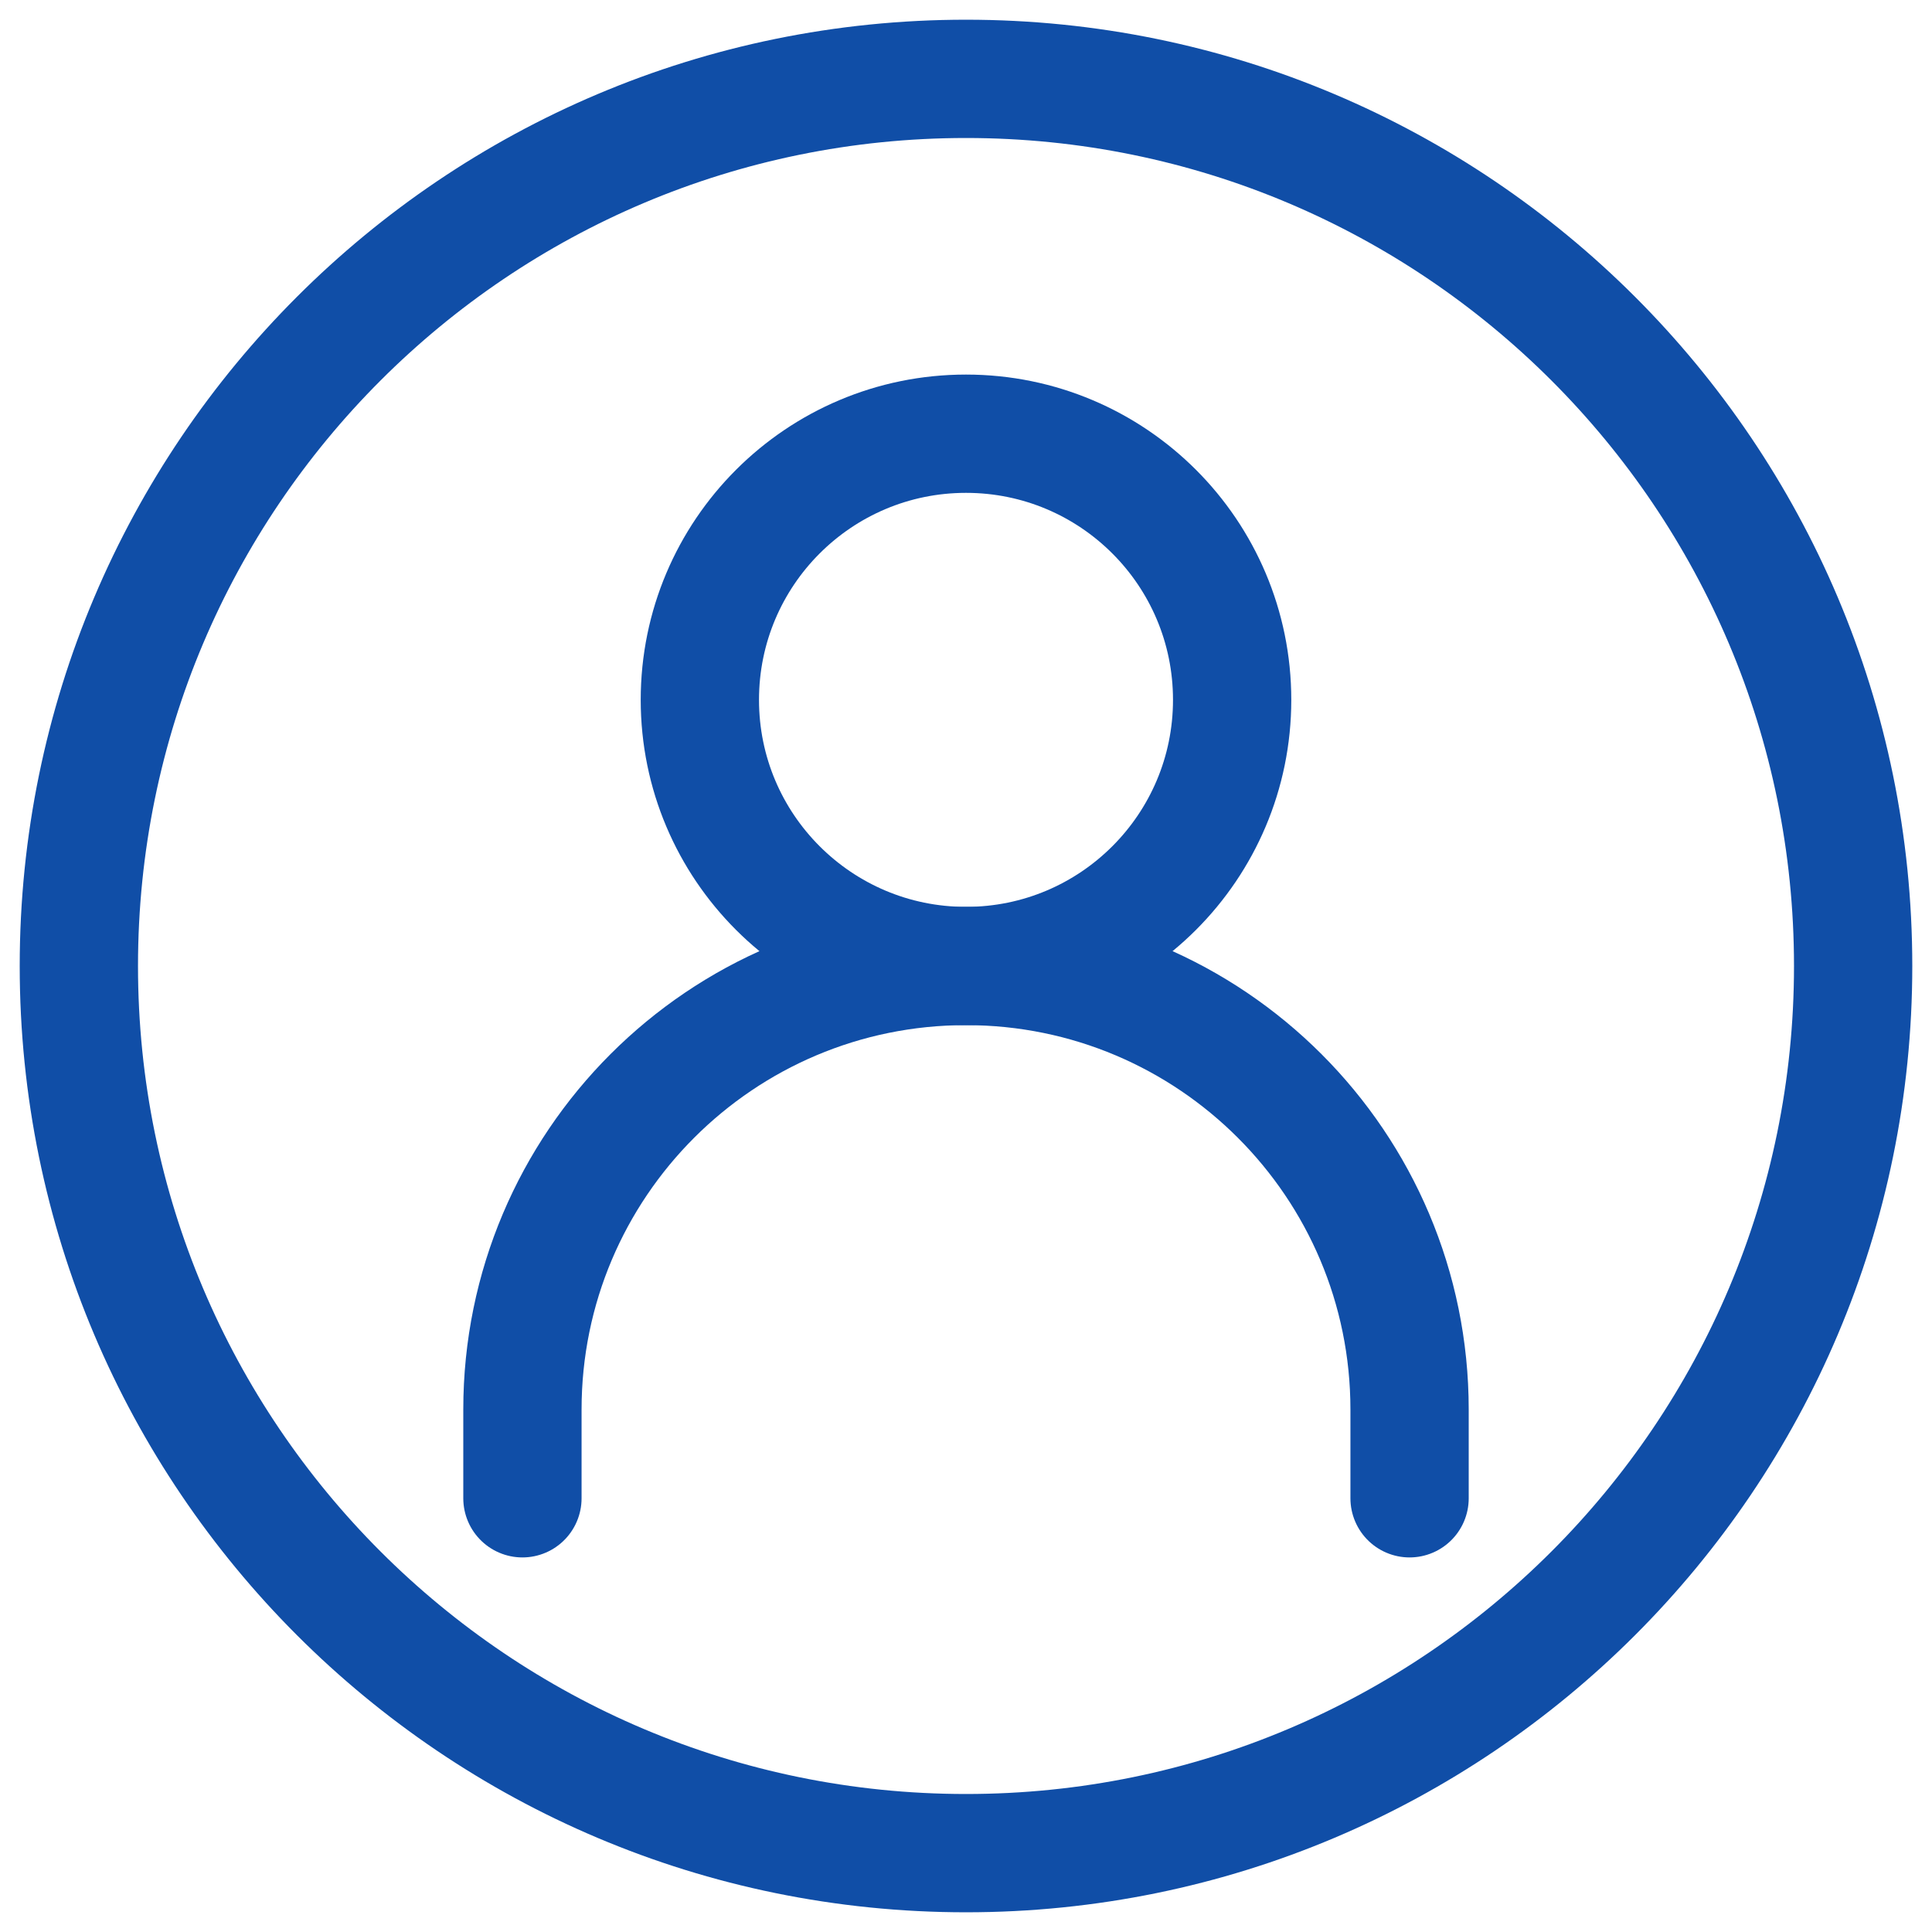
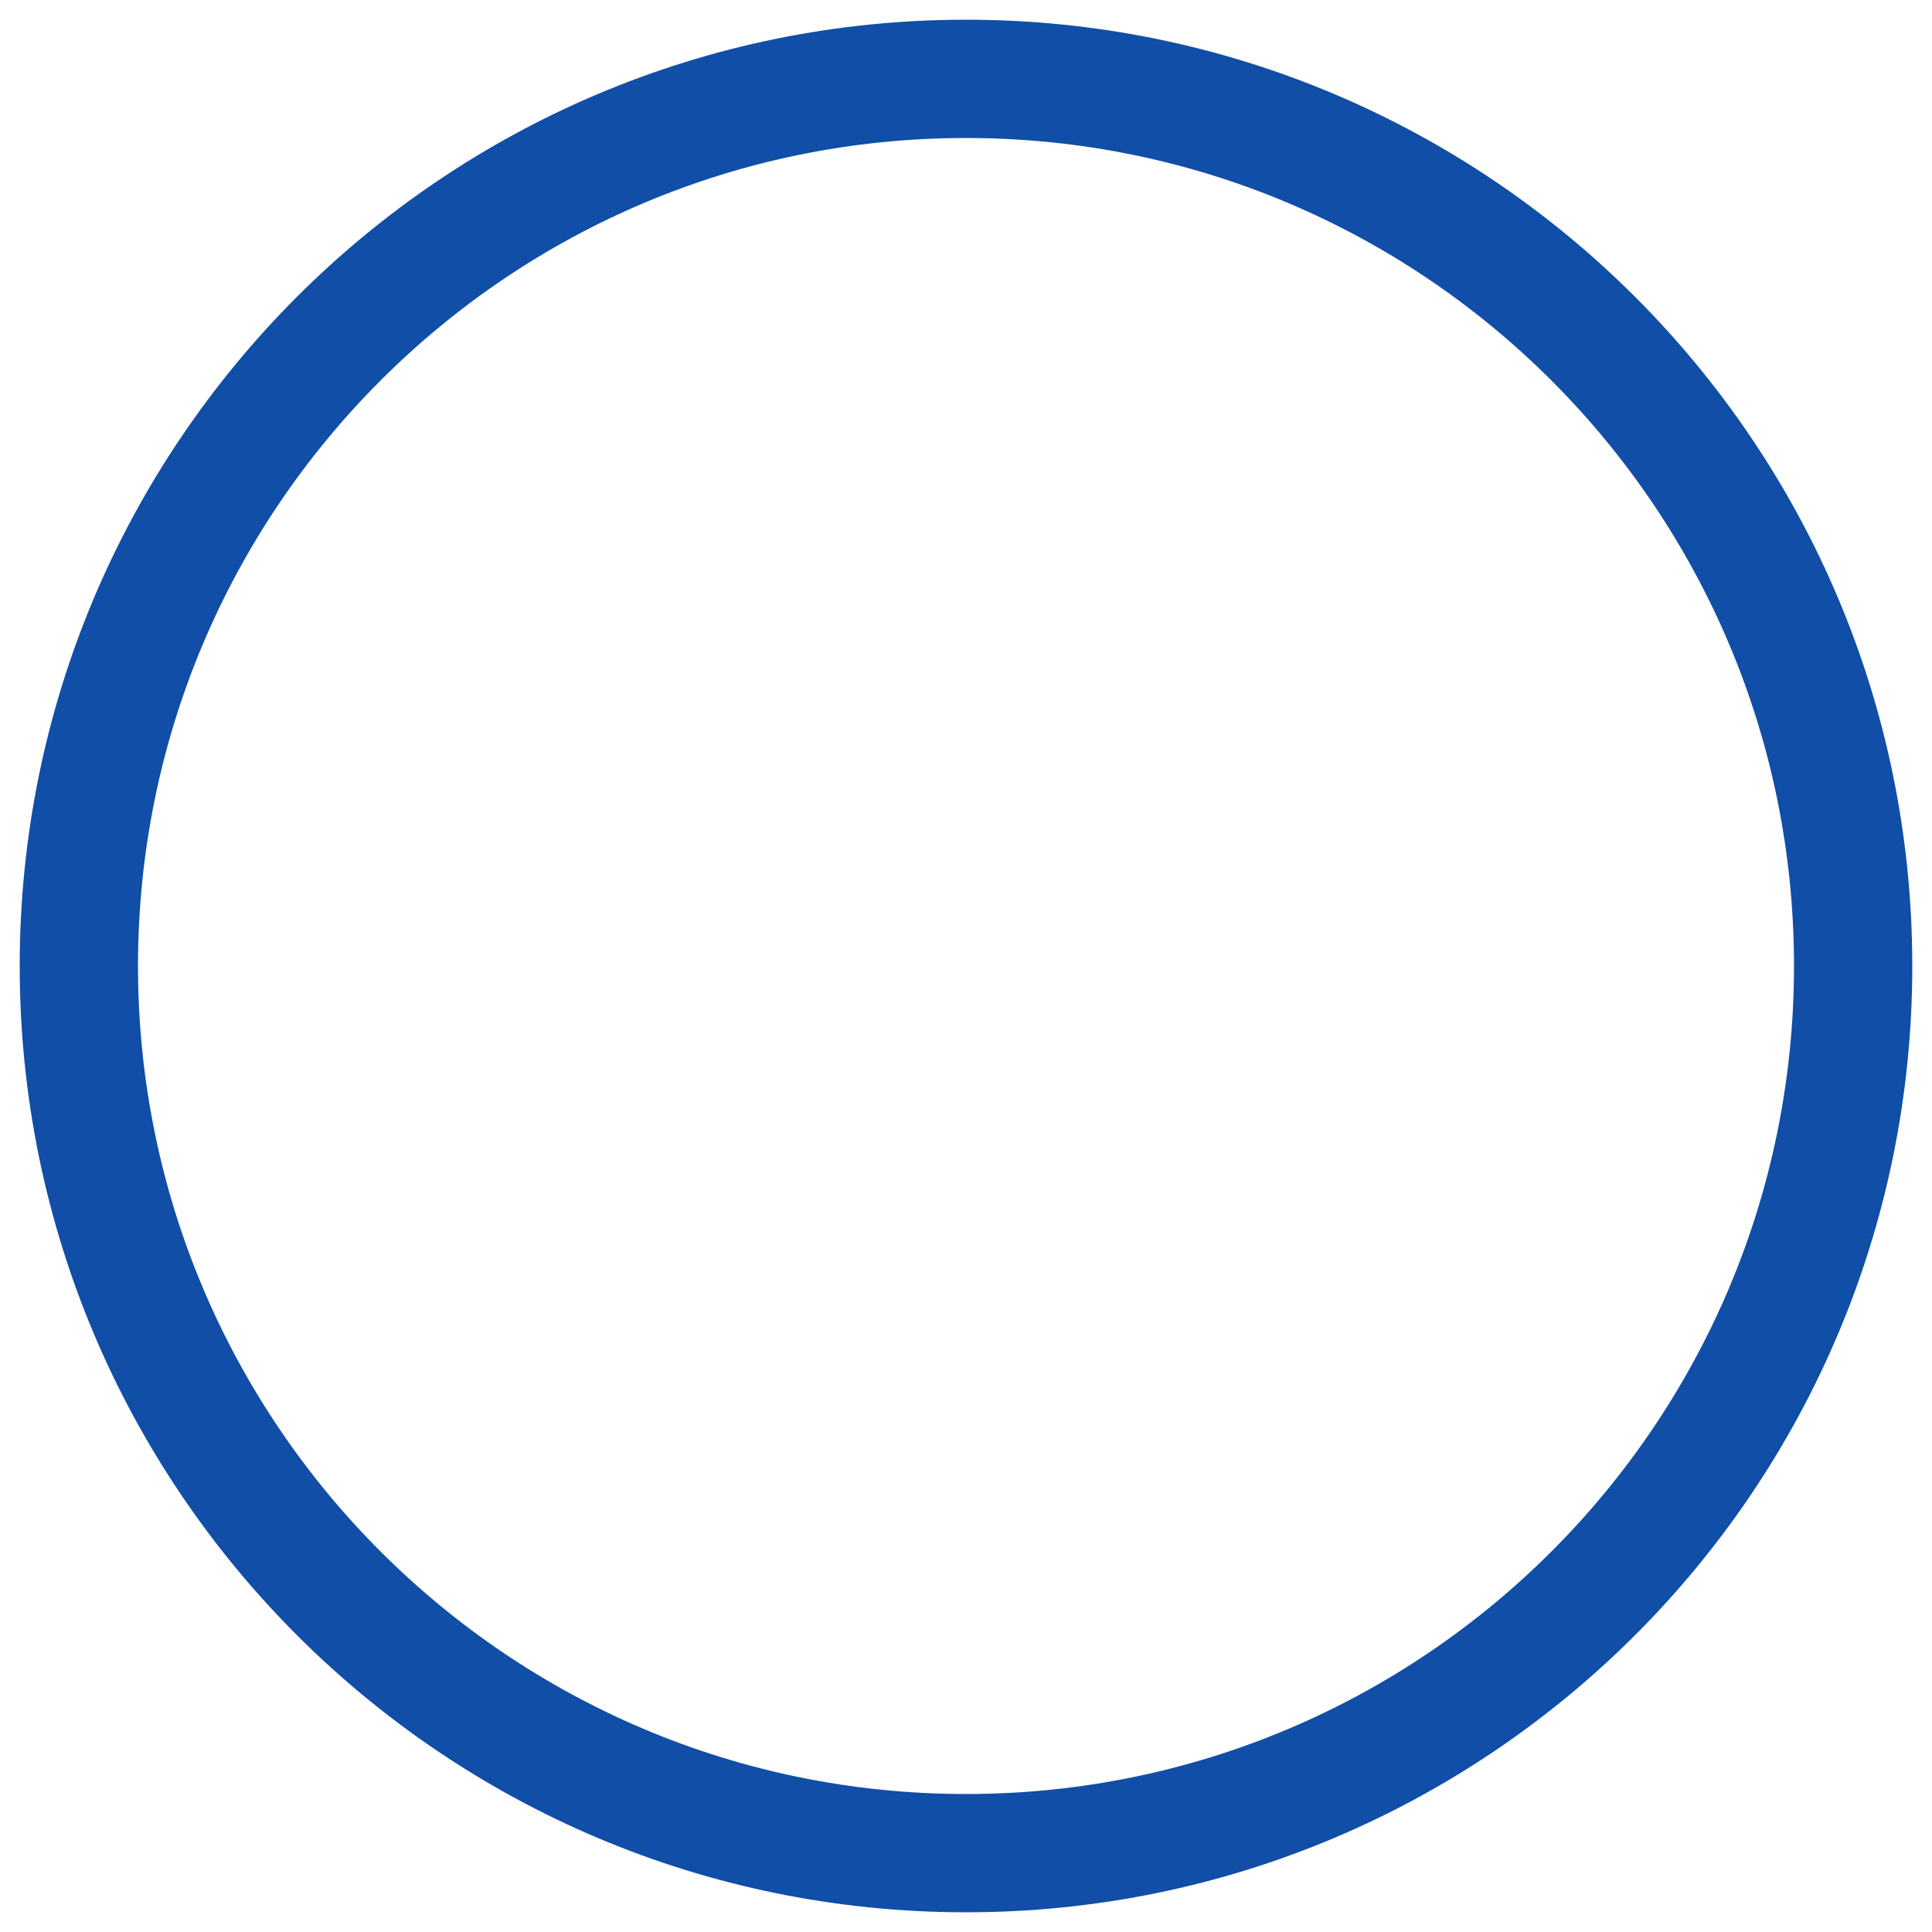
<svg xmlns="http://www.w3.org/2000/svg" width="49" height="49" viewBox="0 0 49 49" fill="none">
-   <path d="M13.25 38V35.75C13.25 29.537 18.287 24.5 24.5 24.5C30.713 24.5 35.75 29.537 35.75 35.75V38" stroke="#104EA7" stroke-width="3" stroke-linecap="round" />
-   <path d="M24.5 24.5C28.228 24.5 31.25 21.478 31.25 17.75C31.25 14.022 28.228 11 24.5 11C20.772 11 17.75 14.022 17.75 17.75C17.75 21.478 20.772 24.5 24.5 24.5Z" stroke="#104EA7" stroke-width="3" stroke-linecap="round" stroke-linejoin="round" />
  <path d="M24.5 47C36.926 47 47 36.926 47 24.5C47 12.074 36.926 2 24.5 2C12.074 2 2 12.074 2 24.5C2 36.926 12.074 47 24.5 47Z" stroke="#104EA7" stroke-width="3" />
</svg>